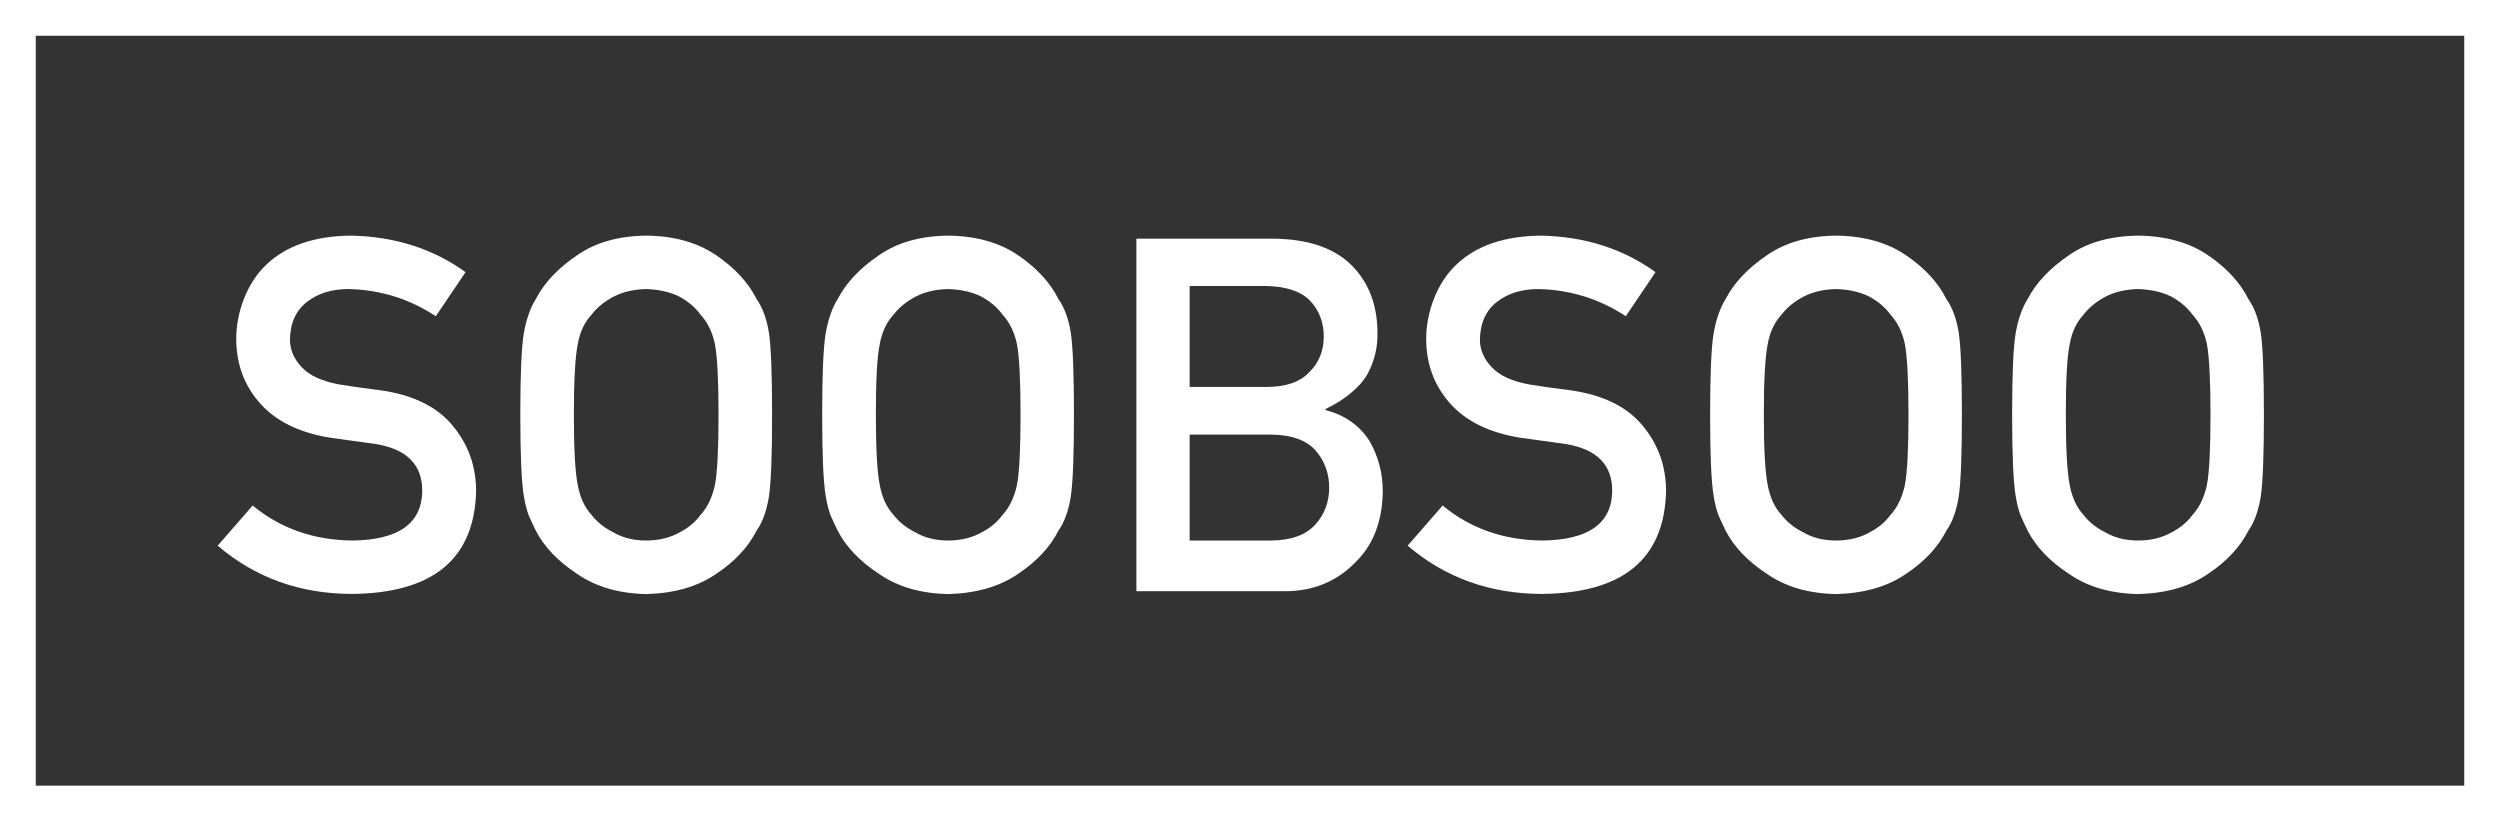
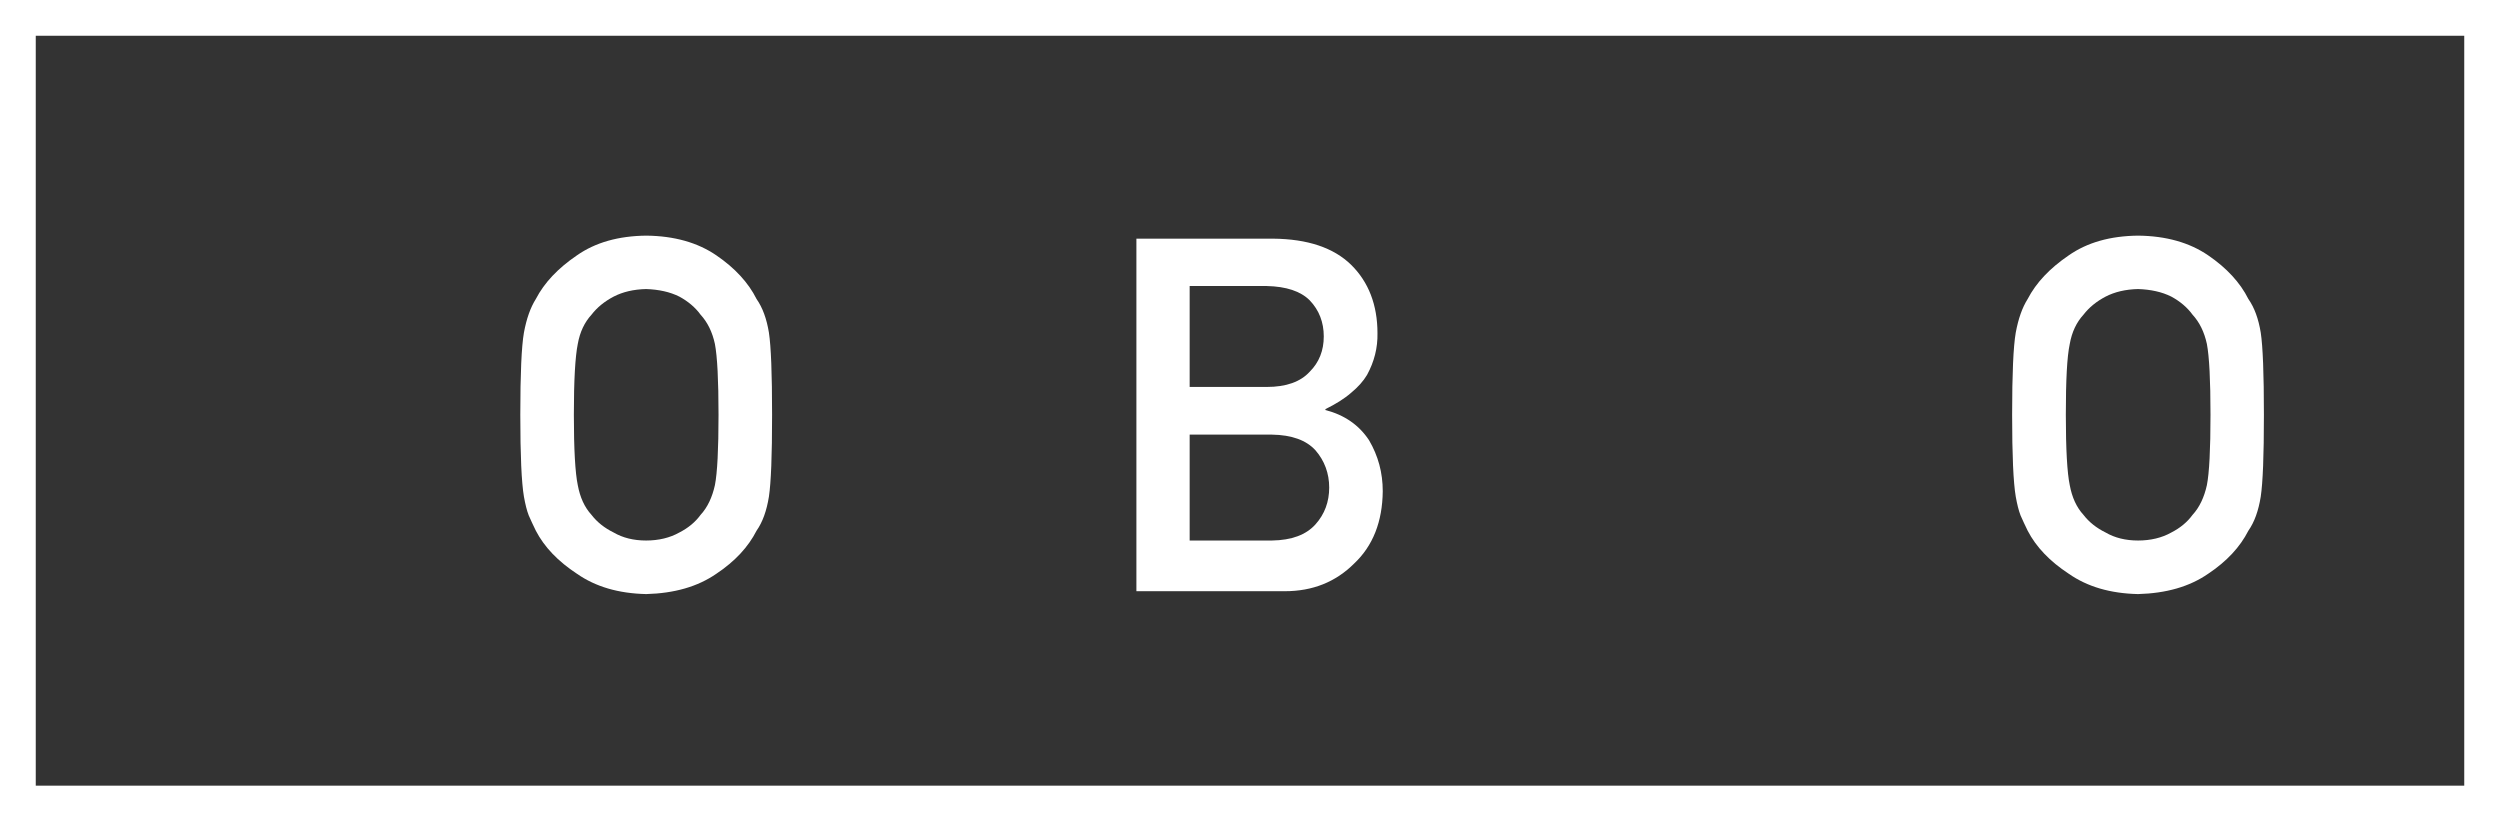
<svg xmlns="http://www.w3.org/2000/svg" version="1.1" viewBox="0 0 1657.2 544.5">
  <rect x="0" y="0" width="1657.2" height="544.5" fill="#333333" stroke="none" />
  <defs>
    <style>
      .cls-1 {
        fill: #fff;
      }
    </style>
  </defs>
  <g>
    <g id="Ebene_1">
      <g>
        <g>
-           <path class="cls-1" d="M233.8,358.3c30.3-.4,45.7-11.3,46.1-32.5.2-17.4-9.9-27.9-30.4-31.4-9.4-1.3-19.7-2.7-30.9-4.3-20.1-3.3-35.3-10.7-45.8-22.3-10.8-11.9-16.2-26.3-16.2-43.3s6.8-36.9,20.3-49.4c13.2-12.4,31.8-18.7,55.9-18.9,29.1.6,54.3,8.7,75.8,24.2l-19.7,29.2c-17.5-11.5-36.8-17.5-57.8-18-10.9,0-20,2.7-27.2,8.2-7.6,5.7-11.5,14.1-11.7,25.3,0,6.7,2.6,12.8,7.8,18.3,5.2,5.6,13.6,9.4,25.2,11.5,6.4,1.1,15.2,2.3,26.3,3.7,21.9,3,38.1,10.8,48.6,23.6,10.4,12.5,15.5,27,15.5,43.6-1.2,44.7-28.5,67.3-82,67.9-34.6,0-64.4-10.7-89.3-32l23.2-26.6c18.5,15.3,40.7,23,66.3,23.2Z" />
          <path class="cls-1" d="M344.9,275c0-27.1.8-45.3,2.4-54.5,1.7-9.2,4.3-16.6,7.9-22.3,5.6-10.8,14.7-20.4,27.2-28.9,12.3-8.6,27.6-12.9,46-13.1,18.6.2,34.1,4.6,46.5,13.1,12.3,8.4,21.2,18.1,26.6,28.9,4,5.7,6.7,13.1,8.2,22.3,1.4,9.2,2.1,27.3,2.1,54.5s-.7,44.8-2.1,54.2c-1.5,9.4-4.2,16.9-8.2,22.6-5.5,10.8-14.3,20.3-26.6,28.5-12.4,8.6-27.9,13-46.5,13.5-18.4-.4-33.7-4.9-46-13.5-12.5-8.2-21.6-17.7-27.2-28.5-1.7-3.5-3.3-6.9-4.7-10.1-1.3-3.3-2.3-7.5-3.2-12.5-1.6-9.4-2.4-27.5-2.4-54.2ZM380.4,275c0,23,.9,38.5,2.6,46.6,1.5,8.1,4.5,14.7,9.1,19.7,3.7,4.8,8.6,8.7,14.7,11.7,6,3.5,13.2,5.3,21.5,5.3s15.8-1.8,22-5.3c5.9-3,10.6-6.9,14.1-11.7,4.6-5,7.7-11.6,9.5-19.7,1.6-8.1,2.4-23.7,2.4-46.6s-.8-38.6-2.4-47c-1.7-7.9-4.9-14.4-9.5-19.4-3.5-4.8-8.2-8.8-14.1-12-6.2-3.1-13.5-4.7-22-5-8.3.2-15.5,1.9-21.5,5-6.1,3.2-11,7.2-14.7,12-4.6,5-7.7,11.5-9.1,19.4-1.7,8.4-2.6,24-2.6,47Z" />
-           <path class="cls-1" d="M545,275c0-27.1.8-45.3,2.4-54.5,1.7-9.2,4.3-16.6,7.9-22.3,5.6-10.8,14.7-20.4,27.2-28.9,12.3-8.6,27.6-12.9,46-13.1,18.6.2,34.1,4.6,46.5,13.1,12.3,8.4,21.2,18.1,26.6,28.9,4,5.7,6.7,13.1,8.2,22.3,1.4,9.2,2.1,27.3,2.1,54.5s-.7,44.8-2.1,54.2c-1.5,9.4-4.2,16.9-8.2,22.6-5.5,10.8-14.3,20.3-26.6,28.5-12.4,8.6-27.9,13-46.5,13.5-18.4-.4-33.7-4.9-46-13.5-12.5-8.2-21.6-17.7-27.2-28.5-1.7-3.5-3.3-6.9-4.7-10.1-1.3-3.3-2.3-7.5-3.2-12.5-1.6-9.4-2.4-27.5-2.4-54.2ZM580.6,275c0,23,.9,38.5,2.6,46.6,1.5,8.1,4.5,14.7,9.1,19.7,3.7,4.8,8.6,8.7,14.7,11.7,6,3.5,13.2,5.3,21.5,5.3s15.8-1.8,22-5.3c5.9-3,10.6-6.9,14.1-11.7,4.6-5,7.7-11.6,9.5-19.7,1.6-8.1,2.4-23.7,2.4-46.6s-.8-38.6-2.4-47c-1.7-7.9-4.9-14.4-9.5-19.4-3.5-4.8-8.2-8.8-14.1-12-6.2-3.1-13.5-4.7-22-5-8.3.2-15.5,1.9-21.5,5-6.1,3.2-11,7.2-14.7,12-4.6,5-7.7,11.5-9.1,19.4-1.8,8.4-2.6,24-2.6,47Z" />
          <path class="cls-1" d="M753.2,158.2h90.6c23,.2,40.2,6,51.8,17.3,11.6,11.4,17.5,26.6,17.5,45.4.2,9.6-2.1,18.8-6.9,27.6-2.5,4.2-6,8.1-10.6,11.9-4.6,4-10.3,7.5-17,10.8v.6c12.7,3.3,22.3,10,28.9,20,6.1,10.4,9.1,21.6,9.1,33.8-.2,20.2-6.5,36.2-18.9,47.9-12.3,12.3-27.6,18.4-46,18.4h-98.4v-233.7h0ZM788.6,189.7v66.8h51.1c12.9,0,22.4-3.4,28.5-10.1,6.2-6.2,9.3-14,9.3-23.4s-3.1-17.4-9.3-23.9c-6.1-6.1-15.6-9.2-28.5-9.5h-51.1ZM788.6,288.1v70.2h54.5c13.2-.2,22.7-3.8,28.9-10.7,6.1-6.8,9.1-15,9.1-24.4s-3.1-17.8-9.1-24.7c-6.1-6.7-15.7-10.2-28.9-10.4h-54.5Z" />
-           <path class="cls-1" d="M1022.6,358.3c30.3-.4,45.7-11.3,46.1-32.5.2-17.4-9.9-27.9-30.4-31.4-9.4-1.3-19.7-2.7-30.9-4.3-20.1-3.3-35.3-10.7-45.8-22.3-10.8-11.9-16.2-26.3-16.2-43.3s6.8-36.9,20.3-49.4c13.2-12.4,31.8-18.7,55.9-18.9,29.1.6,54.3,8.7,75.8,24.2l-19.7,29.2c-17.5-11.5-36.8-17.5-57.8-18-10.9,0-20,2.7-27.2,8.2-7.6,5.7-11.5,14.1-11.7,25.3,0,6.7,2.6,12.8,7.8,18.3,5.2,5.6,13.6,9.4,25.2,11.5,6.4,1.1,15.2,2.3,26.3,3.7,21.9,3,38.1,10.8,48.6,23.6,10.4,12.5,15.5,27,15.5,43.6-1.2,44.7-28.5,67.3-82,67.9-34.6,0-64.4-10.7-89.3-32l23.2-26.6c18.5,15.3,40.6,23,66.3,23.2Z" />
-           <path class="cls-1" d="M1133.6,275c0-27.1.8-45.3,2.4-54.5,1.7-9.2,4.3-16.6,7.9-22.3,5.6-10.8,14.7-20.4,27.2-28.9,12.3-8.6,27.6-12.9,46-13.1,18.6.2,34.1,4.6,46.5,13.1,12.3,8.4,21.2,18.1,26.6,28.9,4,5.7,6.7,13.1,8.2,22.3,1.4,9.2,2.1,27.3,2.1,54.5s-.7,44.8-2.1,54.2c-1.5,9.4-4.2,16.9-8.2,22.6-5.5,10.8-14.3,20.3-26.6,28.5-12.4,8.6-27.9,13-46.5,13.5-18.4-.4-33.7-4.9-46-13.5-12.5-8.2-21.6-17.7-27.2-28.5-1.7-3.5-3.3-6.9-4.7-10.1-1.3-3.3-2.3-7.5-3.2-12.5-1.6-9.4-2.4-27.5-2.4-54.2ZM1169.2,275c0,23,.9,38.5,2.6,46.6,1.5,8.1,4.5,14.7,9.1,19.7,3.7,4.8,8.6,8.7,14.7,11.7,6,3.5,13.2,5.3,21.5,5.3s15.8-1.8,22-5.3c5.9-3,10.6-6.9,14.1-11.7,4.6-5,7.7-11.6,9.5-19.7,1.6-8.1,2.4-23.7,2.4-46.6s-.8-38.6-2.4-47c-1.7-7.9-4.9-14.4-9.5-19.4-3.5-4.8-8.2-8.8-14.1-12-6.2-3.1-13.5-4.7-22-5-8.3.2-15.5,1.9-21.5,5-6.1,3.2-11,7.2-14.7,12-4.6,5-7.7,11.5-9.1,19.4-1.7,8.4-2.6,24-2.6,47Z" />
          <path class="cls-1" d="M1333.8,275c0-27.1.8-45.3,2.4-54.5,1.7-9.2,4.3-16.6,7.9-22.3,5.6-10.8,14.7-20.4,27.2-28.9,12.3-8.6,27.6-12.9,46-13.1,18.6.2,34.1,4.6,46.5,13.1,12.3,8.4,21.2,18.1,26.6,28.9,4,5.7,6.7,13.1,8.2,22.3,1.4,9.2,2.1,27.3,2.1,54.5s-.7,44.8-2.1,54.2c-1.5,9.4-4.2,16.9-8.2,22.6-5.5,10.8-14.3,20.3-26.6,28.5-12.4,8.6-27.9,13-46.5,13.5-18.4-.4-33.7-4.9-46-13.5-12.5-8.2-21.6-17.7-27.2-28.5-1.7-3.5-3.3-6.9-4.7-10.1-1.3-3.3-2.3-7.5-3.2-12.5-1.6-9.4-2.4-27.5-2.4-54.2ZM1369.4,275c0,23,.9,38.5,2.6,46.6,1.5,8.1,4.5,14.7,9.1,19.7,3.7,4.8,8.6,8.7,14.7,11.7,6,3.5,13.2,5.3,21.5,5.3s15.8-1.8,22-5.3c5.9-3,10.6-6.9,14.1-11.7,4.6-5,7.7-11.6,9.5-19.7,1.6-8.1,2.4-23.7,2.4-46.6s-.8-38.6-2.4-47c-1.7-7.9-4.9-14.4-9.5-19.4-3.5-4.8-8.2-8.8-14.1-12-6.2-3.1-13.5-4.7-22-5-8.3.2-15.5,1.9-21.5,5-6.1,3.2-11,7.2-14.7,12-4.6,5-7.7,11.5-9.1,19.4-1.8,8.4-2.6,24-2.6,47Z" />
        </g>
        <path class="cls-1" d="M1657.2,544.5H0V0h1657.2v544.5ZM23.7,520.8h1609.8V23.7H23.7v497.1Z" />
      </g>
    </g>
  </g>
</svg>